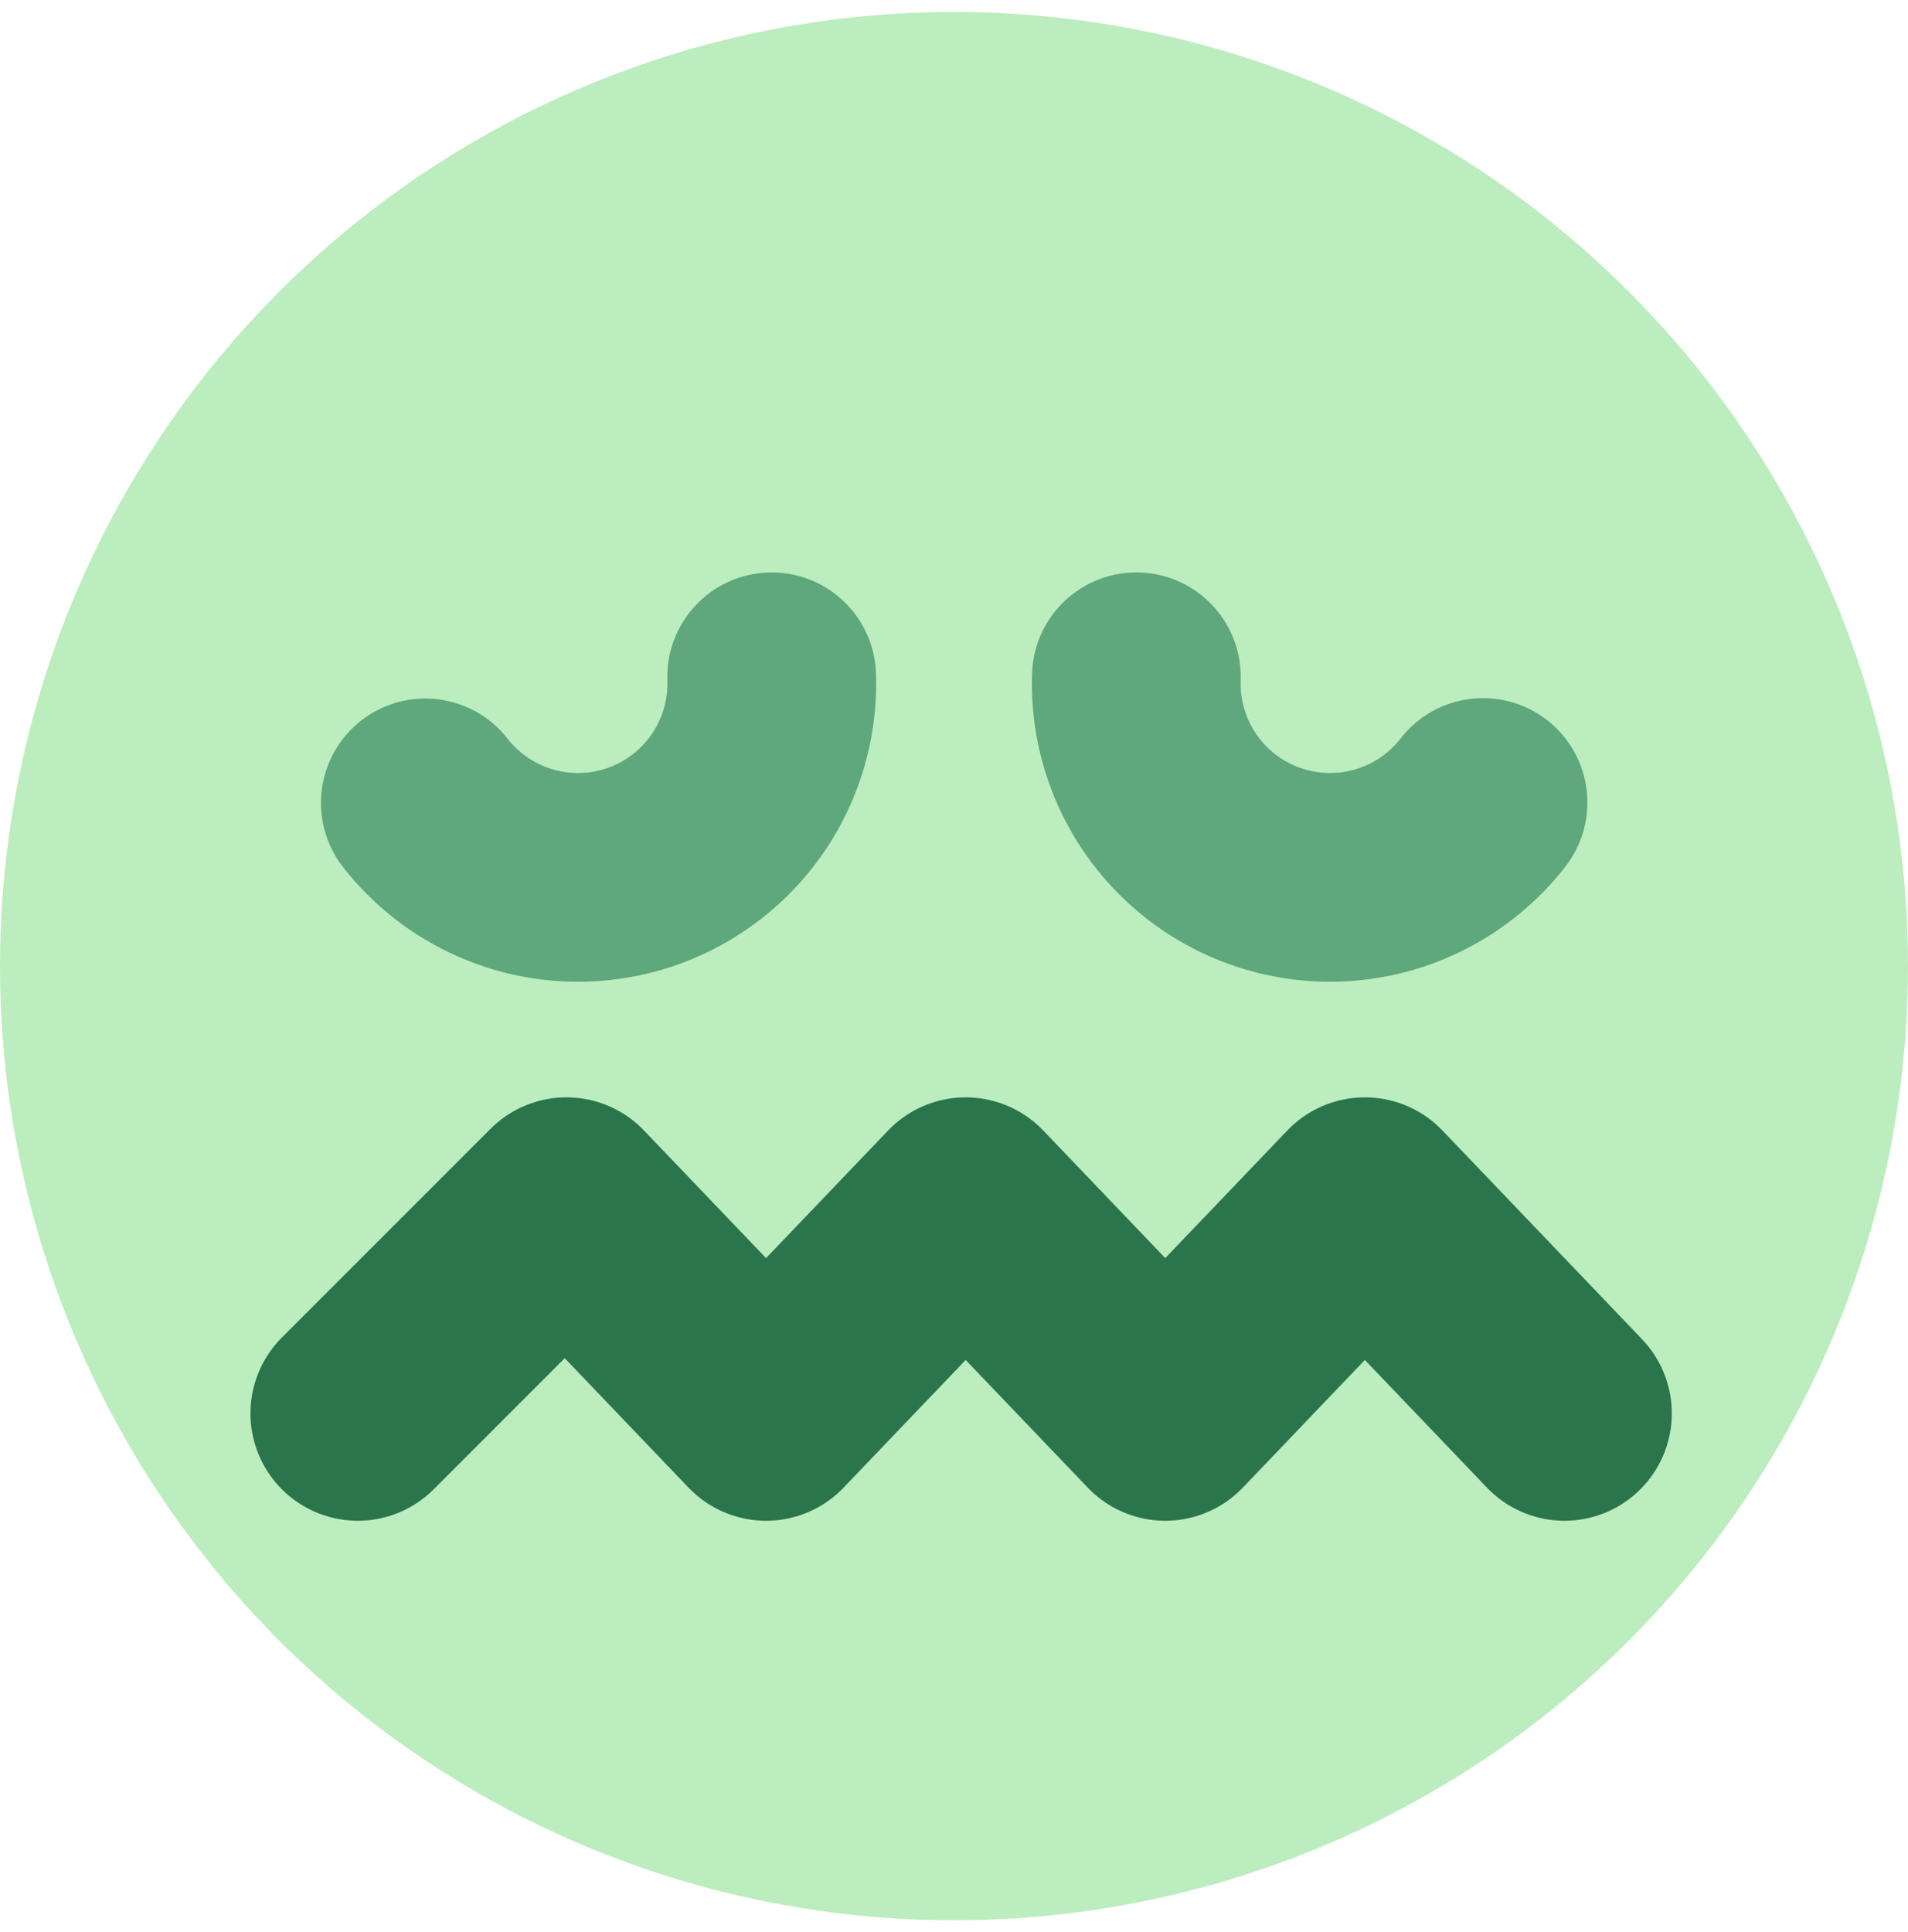
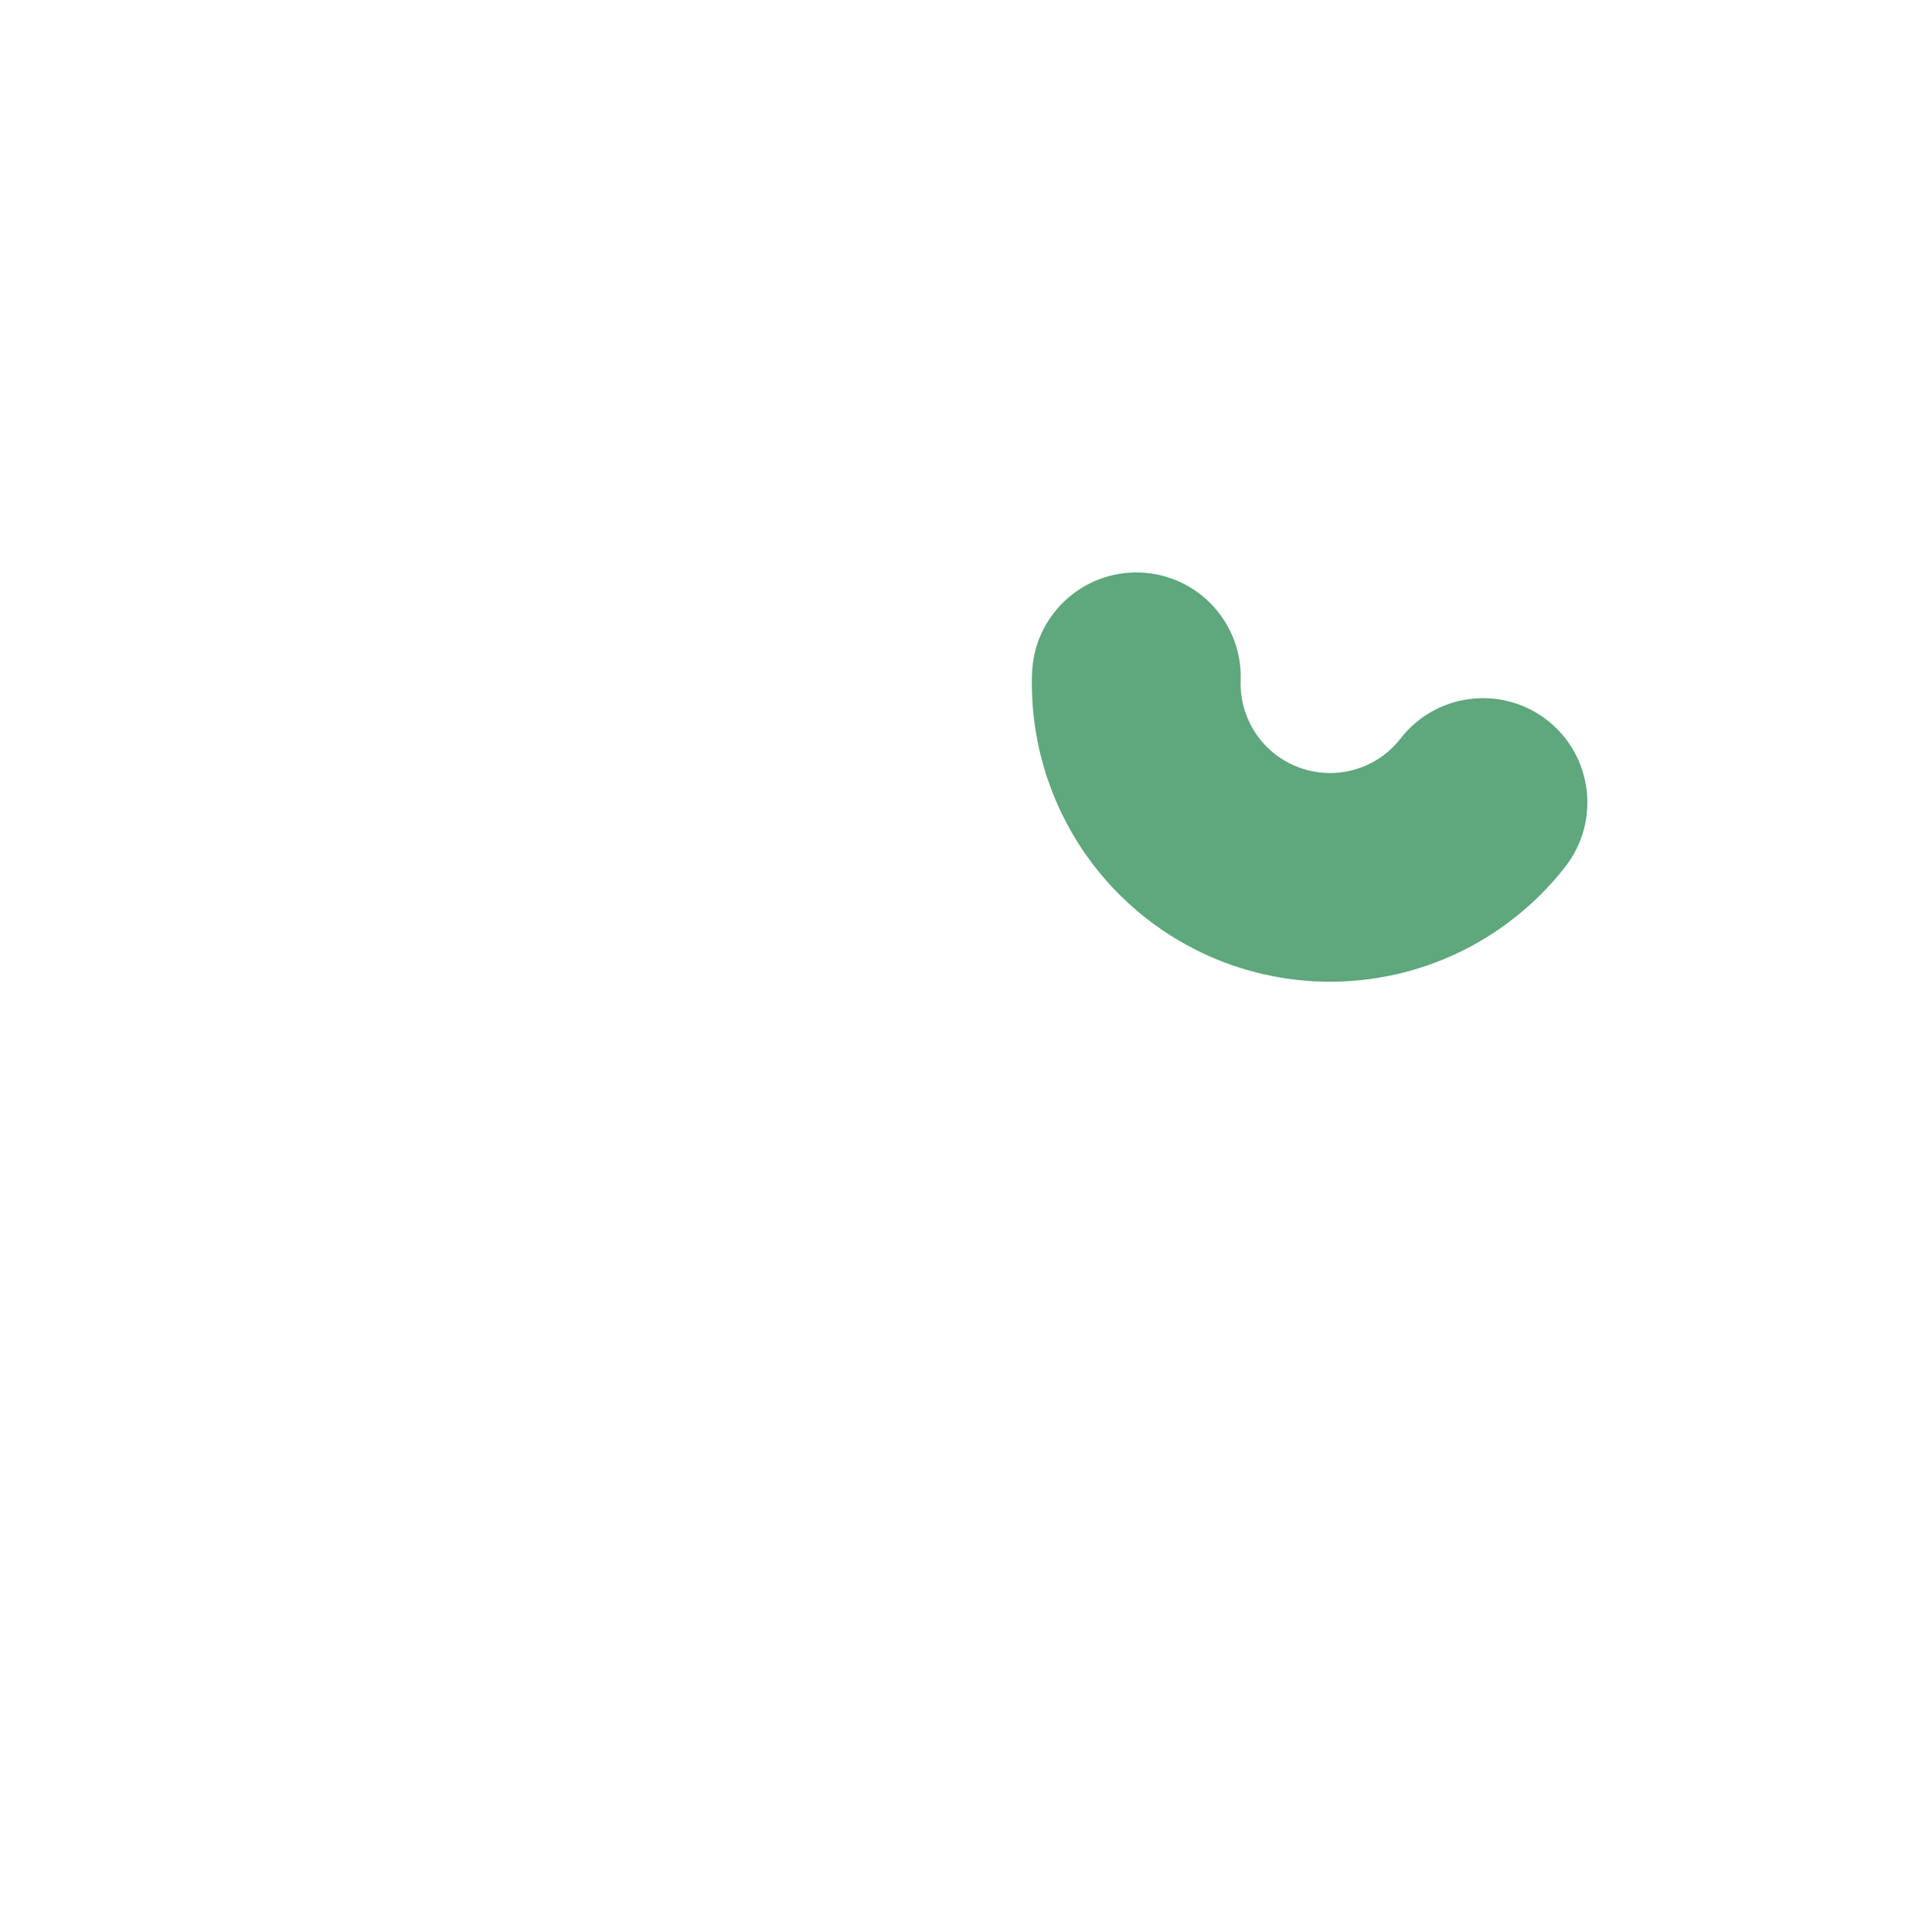
<svg xmlns="http://www.w3.org/2000/svg" width="80" height="81" viewBox="0 0 80 81" fill="none">
-   <circle cx="40" cy="40" r="40" transform="matrix(1 0 0 -1 0 80.501)" fill="#BCEDBE" />
-   <path d="M65.596 59.252L57.227 50.502L48.858 59.252L40.489 50.502L32.12 59.252L23.75 50.502L15.001 59.252" stroke="#2B754C" stroke-width="9" stroke-linecap="round" stroke-linejoin="round" />
-   <path fill-rule="evenodd" clip-rule="evenodd" d="M32.203 24C34.617 23.916 36.643 25.805 36.728 28.22C36.82 30.858 36.074 33.458 34.598 35.646C33.122 37.834 30.991 39.499 28.511 40.402C26.03 41.305 23.327 41.399 20.79 40.672C18.252 39.944 16.01 38.432 14.385 36.352C12.898 34.448 13.235 31.698 15.139 30.211C17.043 28.723 19.793 29.061 21.28 30.965C21.768 31.589 22.44 32.042 23.202 32.261C23.963 32.479 24.774 32.451 25.518 32.18C26.262 31.909 26.901 31.41 27.344 30.753C27.787 30.096 28.011 29.317 27.983 28.525C27.899 26.11 29.788 24.084 32.203 24Z" fill="#5FA77C" />
  <path fill-rule="evenodd" clip-rule="evenodd" d="M47.799 24C45.384 23.916 43.358 25.805 43.274 28.22C43.182 30.86 43.929 33.462 45.408 35.652C46.887 37.842 49.022 39.507 51.506 40.407C53.99 41.308 56.696 41.398 59.235 40.665C61.773 39.932 64.014 38.413 65.636 36.327C67.119 34.419 66.774 31.67 64.867 30.188C62.959 28.705 60.21 29.049 58.727 30.957C58.241 31.583 57.569 32.039 56.807 32.258C56.045 32.478 55.234 32.451 54.488 32.181C53.743 31.911 53.103 31.412 52.659 30.755C52.215 30.098 51.991 29.317 52.019 28.525C52.103 26.11 50.214 24.084 47.799 24Z" fill="#5FA77C" />
</svg>